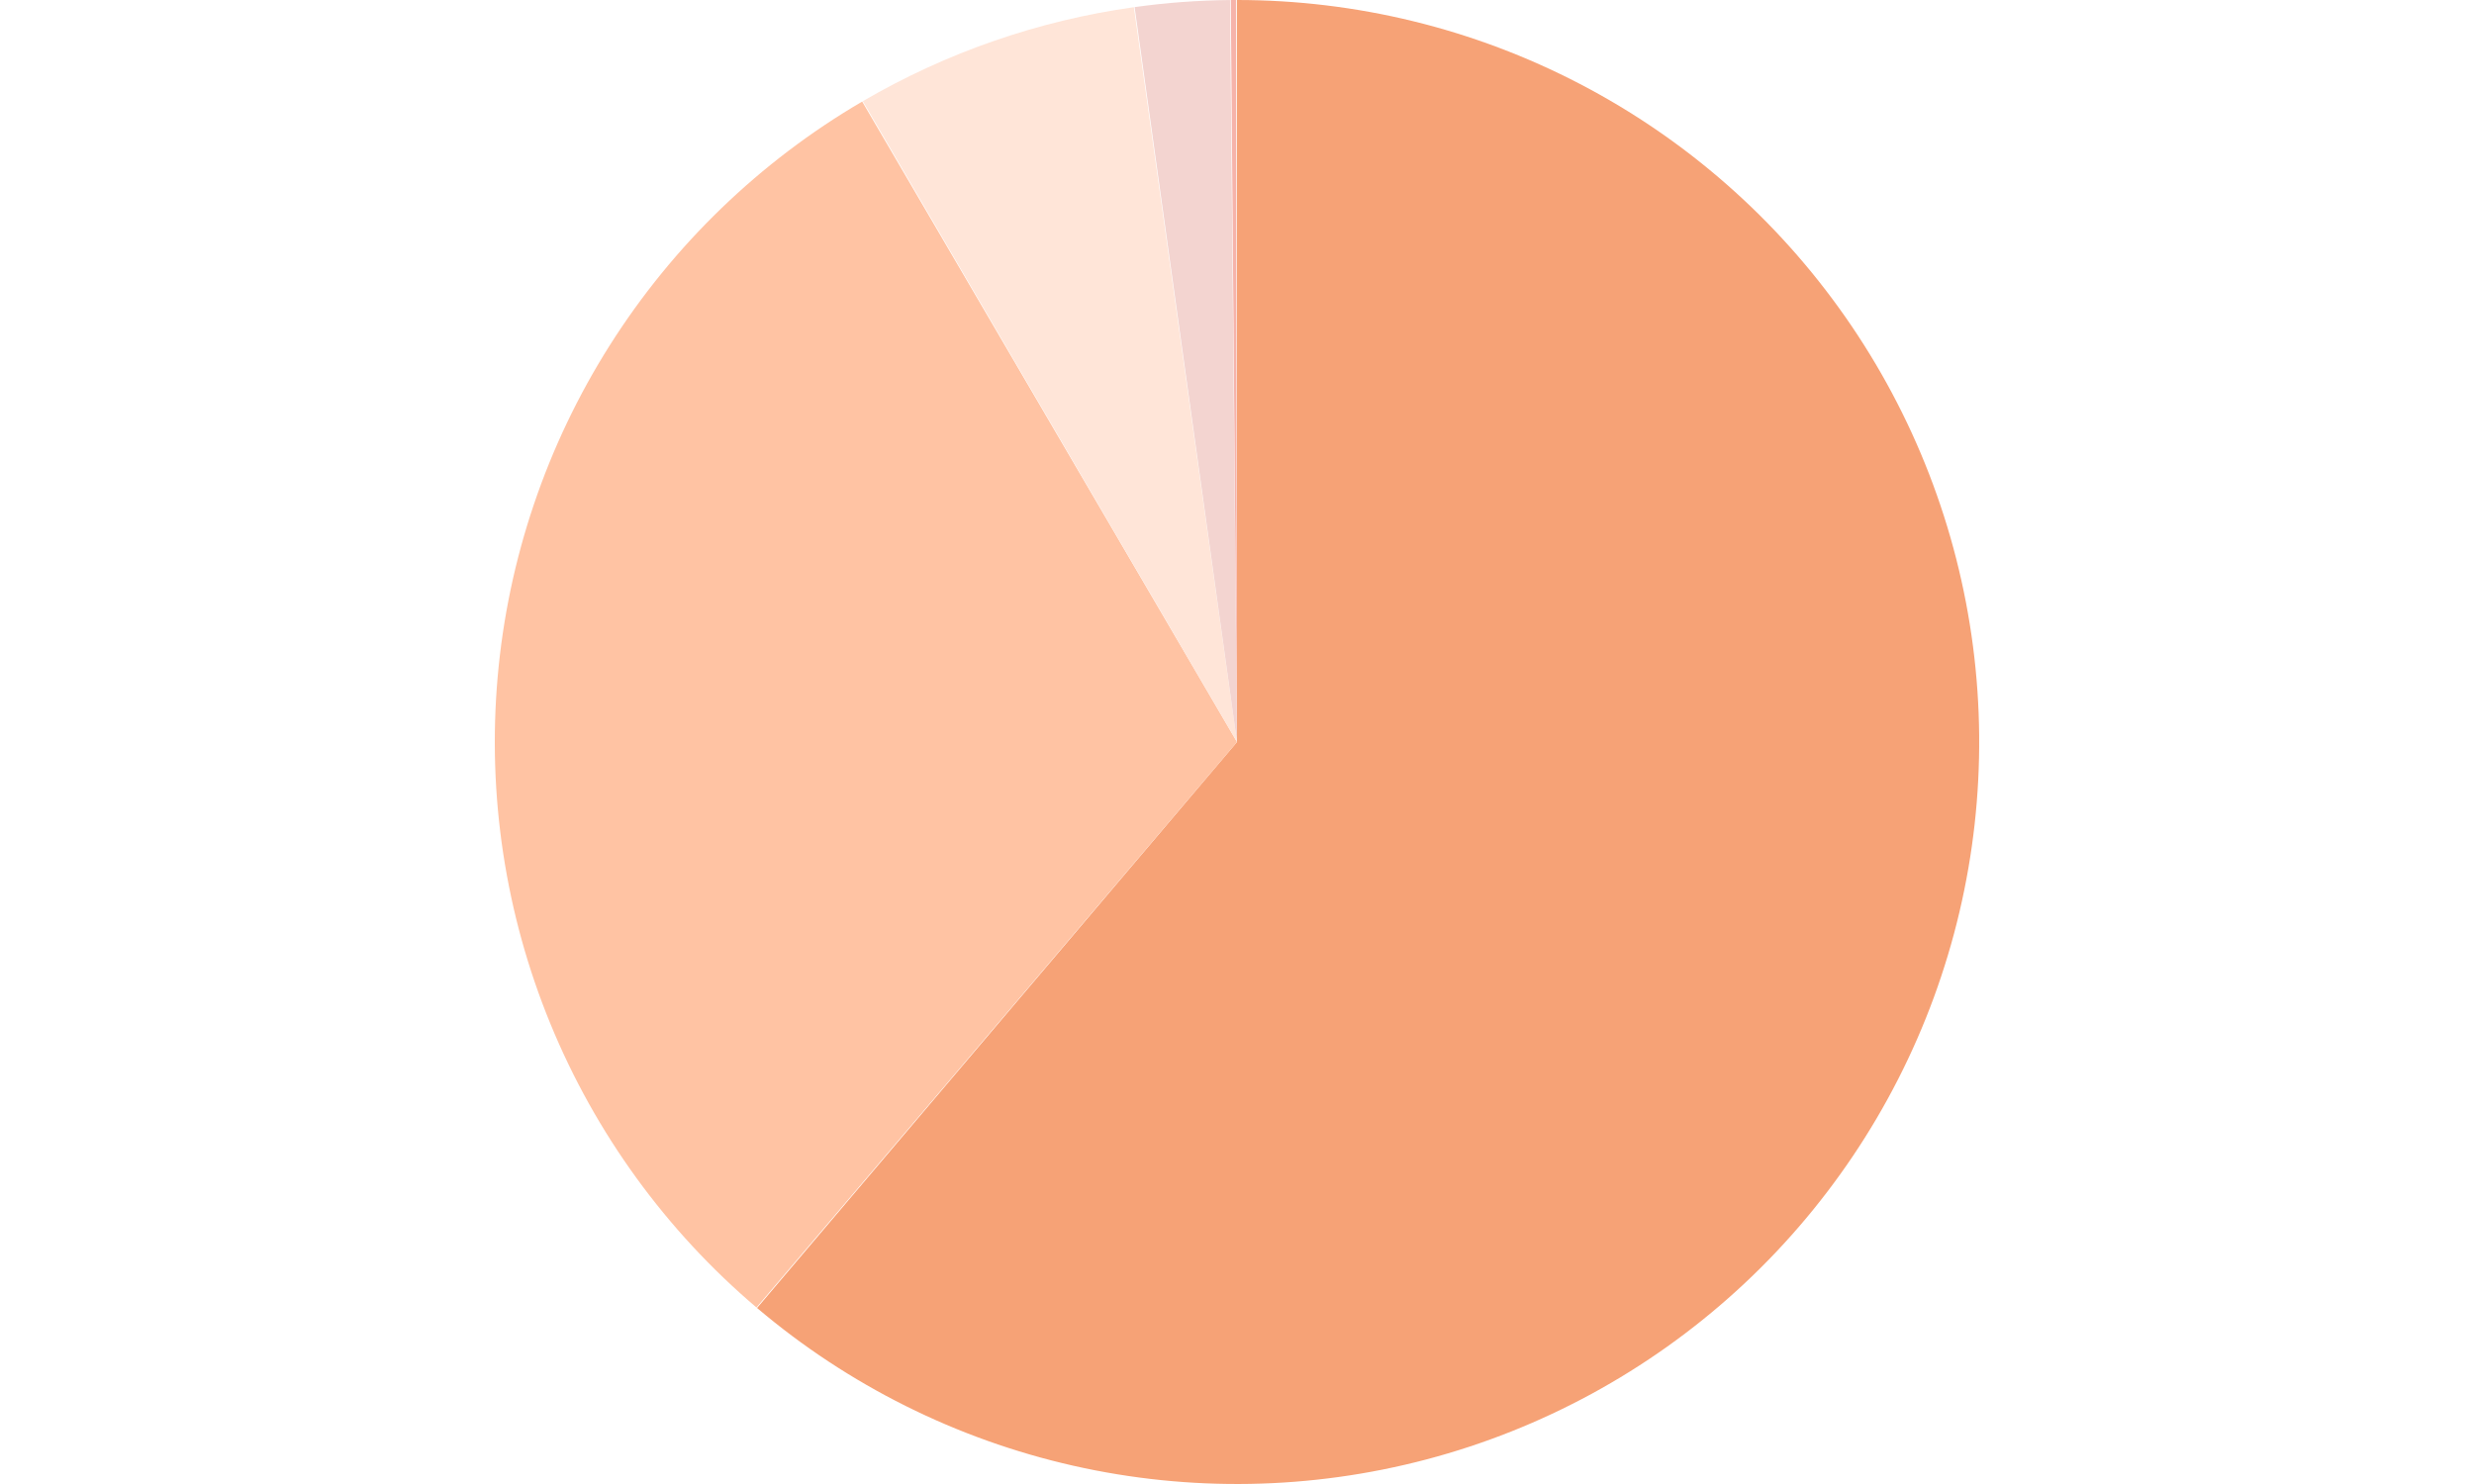
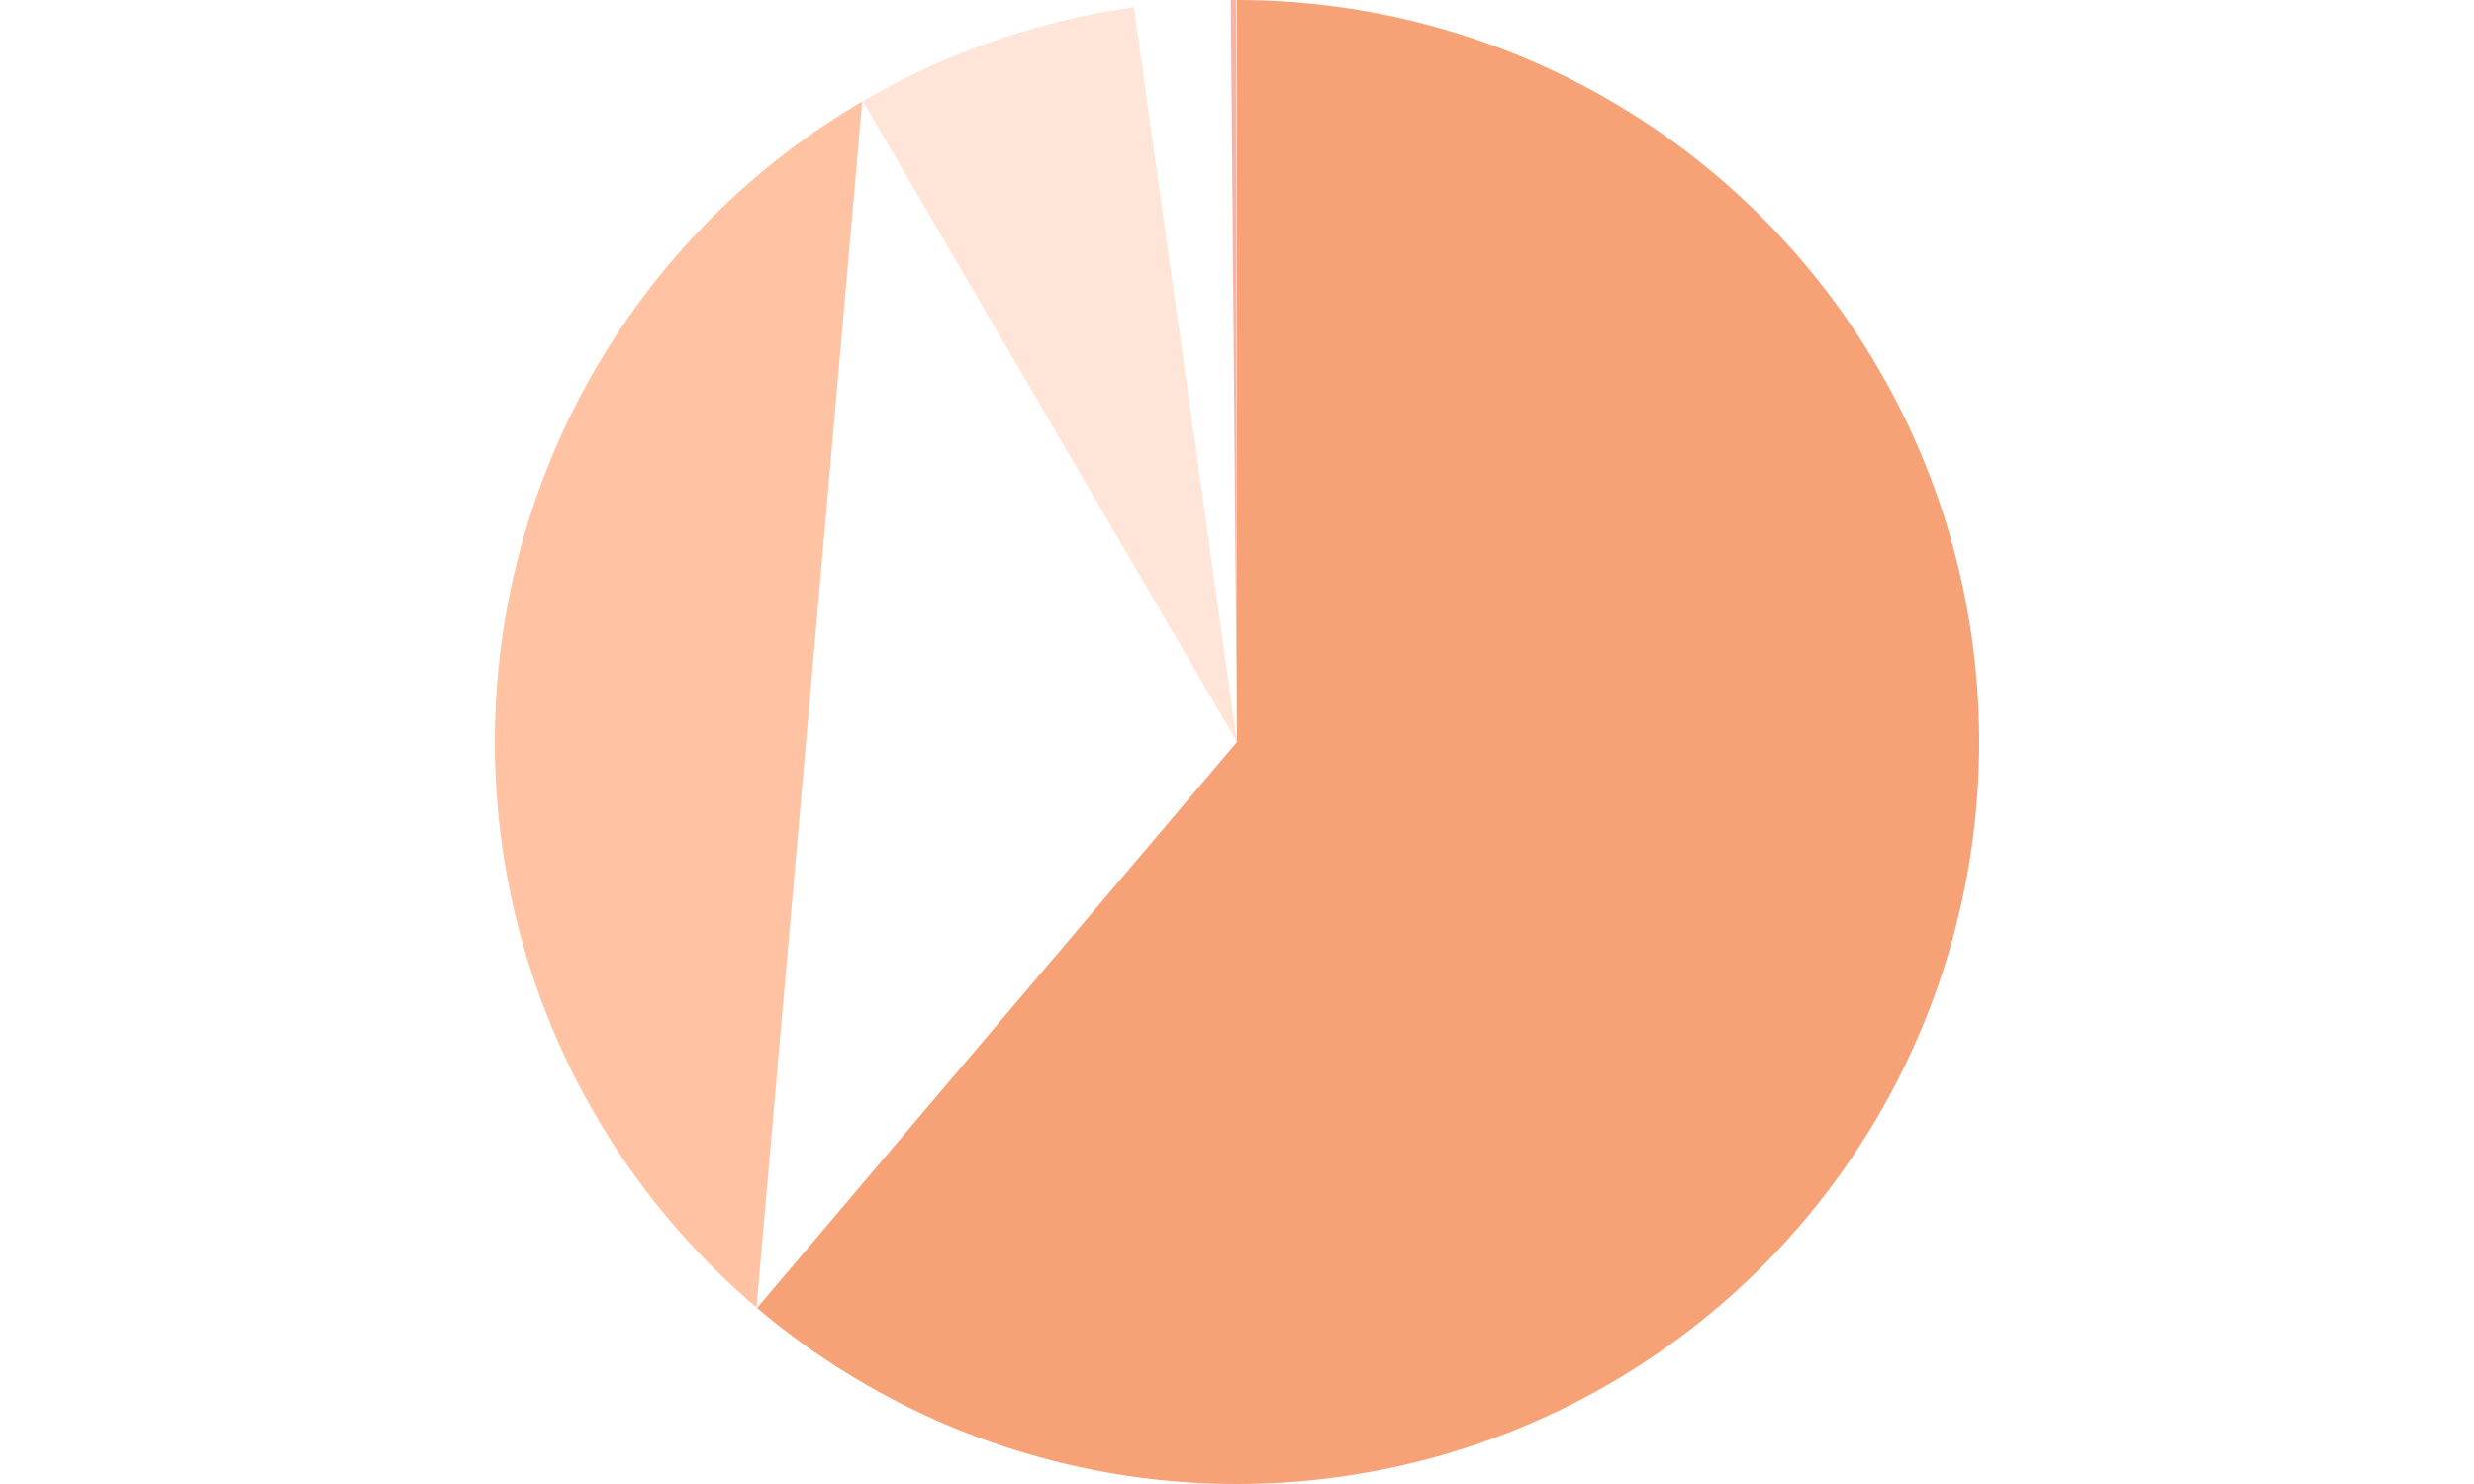
<svg xmlns="http://www.w3.org/2000/svg" width="1020" height="612" viewBox="0 0 1020 612" fill="none">
  <path d="M509.938 6.34817e-06C559.199 -0.01 607.734 11.873 651.419 34.639C695.103 57.405 732.646 90.382 760.856 130.765C789.066 171.149 807.109 217.747 813.453 266.597C819.796 315.448 814.251 365.109 797.29 411.358C780.329 457.607 752.454 499.078 716.032 532.245C679.61 565.413 635.719 589.297 588.089 601.868C540.459 614.439 490.498 615.326 442.452 604.451C394.406 593.577 349.696 571.264 312.121 539.409L510 306L509.938 6.34817e-06Z" fill="#F6A276" />
-   <path d="M311.887 539.211C274.63 507.561 245.498 467.445 226.93 422.223C208.363 377 200.901 327.987 205.168 279.288C209.436 230.588 225.309 183.62 251.459 142.316C277.609 101.012 313.274 66.574 355.468 41.887L510 306L311.887 539.211Z" fill="#FFC3A3" />
+   <path d="M311.887 539.211C274.63 507.561 245.498 467.445 226.93 422.223C208.363 377 200.901 327.987 205.168 279.288C209.436 230.588 225.309 183.62 251.459 142.316C277.609 101.012 313.274 66.574 355.468 41.887L311.887 539.211Z" fill="#FFC3A3" />
  <path d="M355.732 41.732C390.107 21.665 428.067 8.498 467.485 2.968L510 306L355.732 41.732Z" fill="#FFE5D8" />
-   <path d="M467.788 2.926C480.825 1.11 493.965 0.137 507.127 0.014L510 306L467.788 2.926Z" fill="#F3D4D0" />
  <path d="M507.433 0.011C508.147 0.005 508.861 0.001 509.575 0L510 306L507.433 0.011Z" fill="#F6B3AA" />
</svg>